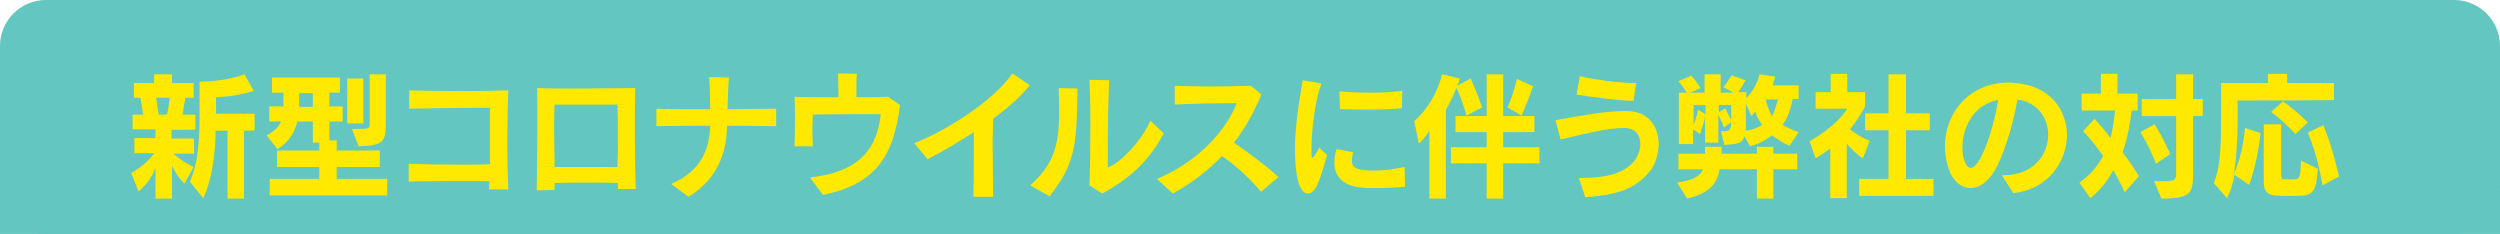
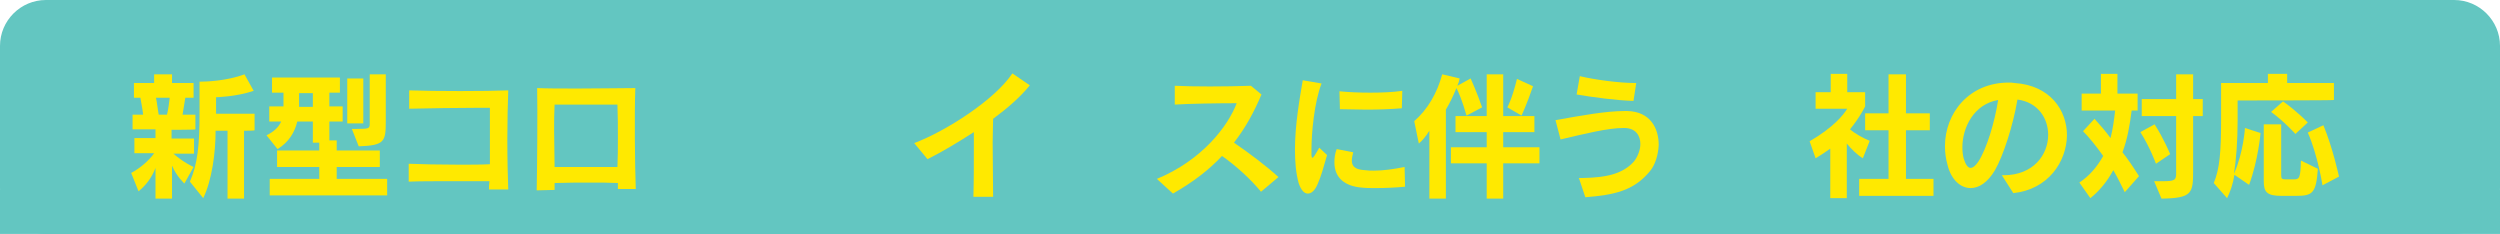
<svg xmlns="http://www.w3.org/2000/svg" version="1.1" id="レイヤー_1" x="0px" y="0px" viewBox="0 0 545 51" style="enable-background:new 0 0 545 51;" xml:space="preserve">
  <style type="text/css">
	.st0{fill:#63C6C1;}
	.st1{fill:#FFE900;}
</style>
  <rect y="41.3" class="st0" width="545" height="9.7" />
  <g>
    <g>
      <path class="st0" d="M545,41c0,5.5-4.5,10-10,10H10C4.5,51,0,46.5,0,41V10C0,4.5,4.5,0,10,0h525c5.5,0,10,4.5,10,10V41z" />
    </g>
    <g>
      <path class="st1" d="M37.4,28.3v1.9h4.9v3.3h-4.5c2.3,2,4.4,2.9,4.4,2.9l-2,3.6c0,0-1.7-1.5-2.7-3.9v7.2h-3.6v-6.7    c-0.8,2.2-2.3,4-3.7,5.1l-1.6-4c1.9-1,3.9-2.7,5-4.3h-4.3v-3.3h4.6v-1.9h-5V25h2.3c-0.1-1.1-0.5-3.1-0.6-3.7h-1.4v-3.2h4.4v-1.9    h3.9v1.9h4.7v3.2h-1.8c-0.1,0.6-0.4,2.6-0.6,3.7h2.8v3.2C42.6,28.3,37.4,28.3,37.4,28.3z M34,21.3c0.2,0.8,0.4,2.7,0.6,3.7h1.8    c0.3-1.1,0.5-2.9,0.6-3.7H34z M53.2,28.5v14.8h-3.6V28.5H47c0,4.8-0.8,10.8-2.7,14.7l-2.9-3.6c1.7-3.9,2.1-8,2.1-15v-6.8    c0,0,0.1,0,0.2,0c1,0,5.6-0.1,9.6-1.6l2,3.6c-3.8,1.3-8.2,1.4-8.2,1.4v3.6h8.4v3.6C55.5,28.5,53.2,28.5,53.2,28.5z" />
      <path class="st1" d="M58.8,42.6V39h10.8v-2.6h-9.2v-3.6h9.2v-1.7h-1.4v-4.6h-3.4c-0.5,2.2-1.8,4.5-4.3,6l-2.4-3    c1.6-0.8,2.6-1.7,3.2-3h-2.6v-3.3h3.1v-3h-2.5v-3.3h14.8v3.3h-2.3v3h2.9v3.3h-2.9v4.1h1.6v2.2h9.4v3.6h-9.4V39h11v3.6H58.8z     M68.2,20.3h-3v3h3V20.3z M75.7,26.9v-9.8h3.5v9.8C79.2,26.9,75.7,26.9,75.7,26.9z M78.2,31.9l-1.5-3.8c0.4,0,0.8,0,1.1,0    c2.8,0,2.8-0.1,2.8-1.3V16.2h3.5v10.3C84.1,30.9,83.8,31.7,78.2,31.9z" />
      <path class="st1" d="M106.6,41.3c0-0.5,0-1.1,0.1-1.8c-2.3,0-5.3,0-8.2,0c-3.6,0-7.2,0-9.4,0.1v-3.9c2.4,0.1,6.8,0.2,11.1,0.2    c2.4,0,4.7,0,6.6-0.1c0-3,0-6.3,0-9.1c0-1.2,0-2.2,0-3.2c-0.7,0-1.5,0-2.5,0c-4.3,0-10.8,0.1-15.1,0.2v-4c5.7,0.2,16.7,0.2,21.6,0    c-0.1,2.7-0.2,6.7-0.2,10.7c0,4.3,0.1,8.4,0.2,10.9C110.8,41.3,106.6,41.3,106.6,41.3z" />
      <path class="st1" d="M134.7,41.2v-1.3c-1.9-0.1-3.9-0.1-5.8-0.1c-2.6,0-5.2,0-8,0.1v1.5l-3.9,0.1c0.1-4.8,0.2-17,0.1-22.3    c2,0.1,5.4,0.1,9,0.1c4.6,0,9.6-0.1,12.4-0.1c-0.2,5.5-0.1,16.8,0.1,22H134.7z M134.6,22.8h-13.7c-0.1,1.8-0.1,3.7-0.1,5.6    c0,2.7,0.1,5.4,0.1,8h13.7c0.1-2.1,0.1-4.2,0.1-6.3C134.7,27.6,134.7,25.2,134.6,22.8z" />
-       <path class="st1" d="M158.5,27.4c-0.1,7.5-3.3,12.4-8.4,15.5l-3.8-2.8c6.8-2.9,8.4-7.9,8.5-12.7c-5,0-9.7,0.1-11.7,0.1v-3.8    c2,0.1,6.7,0.1,11.7,0.1c0-2.1,0-4.5-0.2-7l4.3,0.1c-0.2,2.4-0.2,4.6-0.3,6.9c4.4,0,8.6-0.1,10.6-0.1v3.8    C167.1,27.5,163,27.4,158.5,27.4z" />
-       <path class="st1" d="M179.4,42.5l-2.8-3.8c11.3-1.3,14.6-6.7,15.4-13.8c-2,0-4.2,0-6.3,0c-3.2,0-6.3,0-8.5,0.1    c0,0.9-0.1,1.8-0.1,2.8c0,1.3,0,2.7,0.1,4.1h-4c0.1-2.2,0.1-4.5,0.1-6.7c0-1.4,0-2.7-0.1-4.1c1.8,0.1,5.7,0.1,9.6,0.1    c0-1.8-0.1-3.8-0.1-5.2l4.1,0.1c-0.1,0.7-0.1,1.5-0.1,2.4s0,1.8,0,2.7c3.1,0,5.9,0,6.9-0.1l2.6,1.8    C194.8,34.4,190.6,40.2,179.4,42.5z" />
      <path class="st1" d="M216.5,25.9c0,1.4-0.1,3.1-0.1,5.1c0,3.8,0.1,8.3,0.1,11.9h-4.3c0.1-3.3,0.1-7.3,0.1-10.9c0-1.1,0-2.2,0-3.2    c-3.4,2.2-6.9,4.3-10.1,5.9l-2.9-3.5c7.1-2.7,17.6-9.5,21.4-15.2l3.8,2.6C222.4,21.2,219.6,23.6,216.5,25.9z" />
-       <path class="st1" d="M228.8,42.8l-4.2-2.4c4.9-4.5,6.3-8.2,6.3-16.2c0-1.5-0.1-3.1-0.1-5l4.1,0.1    C234.7,31.8,234.5,35.5,228.8,42.8z M240.3,42.2l-2.8-1.8c0.1-1.7,0.2-7.8,0.2-13.5c0-3.9-0.1-7.6-0.2-9.5l4.3,0.1    c-0.2,4.5-0.3,9.1-0.3,13.9c0,1.7,0,3.4,0,5.1c2.3-0.7,7.1-5.3,9.3-10.2l2.9,2.8C250.6,34.7,247,38.5,240.3,42.2z" />
      <path class="st1" d="M274.9,41.8c-2.3-2.8-5.5-5.7-8.5-7.8c-2.8,3-6.3,5.7-10.7,8.2l-3.5-3.2c9.9-4.1,15.5-11.5,17.4-16.5    c-4,0-10.4,0.1-13.5,0.3v-4.1c3.9,0.2,11,0.2,16.6,0l2.3,1.9c-1.6,3.8-3.5,7.3-6,10.5c3.5,2.4,7.2,5.2,9.7,7.5L274.9,41.8z" />
      <path class="st1" d="M287.3,40c-0.6,1.5-1.4,2.2-2.2,2.2c-0.8,0-1.5-0.8-2-2.3c-0.6-2.2-0.8-4.7-0.8-7.3c0-5.3,1-11,1.7-15.1    l4.1,0.7c-1.6,4.1-2.2,10.9-2.2,14.3c0,0.5,0,0.9,0,1.2c0,0.4,0.1,0.7,0.2,0.7c0.2,0,0.6-0.6,1.5-2.2l1.7,1.6    C288.5,36.6,288,38.4,287.3,40z M300,41c-1.2,0-2.2,0-3.1-0.1c-3.7-0.3-6-2.1-6-5.5c0-0.9,0.1-1.9,0.5-2.9l3.6,0.7    c-0.2,0.8-0.3,1.3-0.3,1.8c0,1.7,1.4,2,2.9,2.1c0.6,0.1,1.2,0.1,1.9,0.1c2,0,4.2-0.3,6.7-0.8l0.1,4.3C304.2,40.9,302,41,300,41z     M305.6,23.6c-2.3,0.2-5.1,0.3-7.7,0.3c-2,0-4-0.1-5.8-0.1l-0.1-3.9c2,0.2,4.3,0.3,6.7,0.3c2.5,0,5-0.1,7-0.4L305.6,23.6z" />
      <path class="st1" d="M319.7,25.2c-0.9-3.2-1.8-5.3-2.2-6c-0.7,1.7-1.4,3.2-2.3,4.7v19.4h-3.6V28.5c-0.8,1.3-1.5,2.1-2.3,2.8    l-1-4.9c2.9-2.5,5-6.1,6.1-10.2l3.8,0.9c-0.1,0.6-0.2,0.9-0.5,1.6l2.9-1.6c0,0,1.4,3.1,2.5,6.3L319.7,25.2z M327.7,35.6v7.7h-3.6    v-7.7h-7.8v-3.5h7.8v-3.3h-6.8v-3.5h6.8v-9.1h3.6v9.1h6.8v3.5h-6.8v3.3h7.9v3.5H327.7z M331.7,25.2l-3.1-1.8c0,0,1-1.7,2.1-6.2    l3.5,1.6C332.9,22.6,331.7,25.2,331.7,25.2z" />
      <path class="st1" d="M359.7,37.3c-3.6,4.4-8,5.2-14.1,5.7l-1.4-4.2c0.1,0,0.2,0,0.4,0c0.2,0,0.4,0,0.5,0c4.9-0.1,8.6-0.8,11.1-3.6    c0.8-1,1.4-2.5,1.4-3.8c0-1.8-1-3.5-3.5-3.5c-0.1,0-0.1,0-0.2,0c-3.4,0-8.6,1.3-13.7,2.5l-1.1-4.2c5.5-1,11-2,15.1-2    c0.1,0,0.3,0,0.5,0c5.1,0.1,6.9,3.8,6.9,7.4C361.5,33.8,360.8,36,359.7,37.3z M356.1,22c-3.6-0.1-8.9-0.8-12.4-1.4l0.7-4    c3.3,0.8,8.7,1.5,12.1,1.5c0.1,0,0.1,0,0.2,0L356.1,22z" />
-       <path class="st1" d="M386.6,36.9v6.4H383v-6.4h-8.1c-0.7,3.8-2.9,5.3-7.1,6.4l-2.2-3.5c3.3-0.5,4.9-1.2,5.7-2.9h-5.4v-3.4h5.8V32    h3.6v1.5h7.7V32h3.6v1.5h5.2v3.4H386.6z M390.1,31.8c-1.5-0.7-2.7-1.5-3.8-2.3c-1.3,1-2.7,1.8-4.8,2.4l-1.2-2.2    c-0.5,1.6-1.5,1.7-4.4,1.9l-0.7-3c0.3,0,0.6,0,0.8,0c0.9,0,1.4-0.2,1.4-1.9l-1.6,1.1c-0.2-0.8-0.9-2.2-1.2-2.8v6.1h-2.9v-5.7    c-0.1,1-0.7,2.7-1.1,3.8l-1.5-1v3.2H366V20.2h1.7c-0.8-1.4-1.8-2.5-1.8-2.5l2.8-1.2c0,0,1,1,2,2.7l-2.2,1h3.1v-4h3.5v4h2.8    l-2.2-1.2c1-1.2,1.8-2.6,1.8-2.6l3,1.1c0,0-1,1.9-1.6,2.6h1.8v1.3c1.3-1.2,2.4-3.3,2.9-5.2l3.4,0.5c-0.1,0.6-0.4,1.4-0.6,1.9h5.7    v3h-1.3c-0.3,1.6-1,4.1-2.2,5.6c0.9,0.6,2.1,1.1,3.5,1.6L390.1,31.8z M371.8,22.9h-2.6v4.3c0.5-1,1-3.3,1-3.3l1.6,1V22.9z     M377.5,22.9h-2.8v1.6l1.4-0.9c0,0,0.9,1.7,1.3,2.6v-3.3H377.5z M382.6,24.3c-0.2,0.4-0.5,0.7-0.8,1l-1.2-2.7c0,0,0,1.2,0,2.6    s0,2.8,0,3.3c1.5-0.2,2.7-0.7,3.6-1.3C383.4,26.3,383,25.3,382.6,24.3z M384.9,21.7c0.2,0.9,0.9,2.9,1.4,3.6    c0.5-0.8,1-2.6,1.3-3.6H384.9z" />
      <path class="st1" d="M406.1,34.5c-1.2-0.7-2.6-2.1-3.5-3.2v11.9H399V32.4c-1,0.7-2,1.4-3.2,2.1l-1.3-3.7c5.3-3.1,7.4-5.8,8.2-7.1    h-6.9v-3.6h3.3v-4h3.6v4h3.9v3.1c0,0-1.1,2.3-3.3,5c0.9,0.8,2.8,1.9,4.3,2.5L406.1,34.5z M405.3,42.6V39h6.4V28.4h-5.1v-3.7h5.1    v-8.5h3.8v8.5h5.2v3.7h-5.2V39h6v3.7h-16.2V42.6z" />
      <path class="st1" d="M438.9,42.1l-2.5-3.9c0.1,0,0.3,0,0.4,0c6.5,0,9.7-4.5,9.7-8.8c0-3.6-2.2-7.1-6.7-7.7    c-0.9,5.5-3.1,12.3-4.9,15.4c-1.6,2.7-3.5,3.9-5.3,3.9c-2.2,0-4.2-1.8-5-4.9c-0.4-1.4-0.6-2.8-0.6-4.2c0-7.3,5.3-13.9,13.9-13.9    c0.4,0,0.8,0,1.3,0.1c7.7,0.5,11.4,5.9,11.4,11.4C450.5,35.3,446.5,41.3,438.9,42.1z M427.8,32.1c0,0.9,0.1,1.8,0.3,2.5    c0.4,1.3,0.9,2,1.5,2c0.5,0,1.1-0.5,1.7-1.4c1.8-2.8,3.5-8.4,4.3-13.4C430.3,22.7,427.8,27.8,427.8,32.1z" />
      <path class="st1" d="M463.2,41.9c-0.7-1.4-1.6-3.3-2.5-4.8c-1.3,2.4-3,4.5-5,6.1l-2.4-3.4c2.1-1.4,3.8-3.3,5.2-5.8    c-1.5-2.1-3.1-4.1-4.4-5.4l2.5-2.7c1.1,1.2,2.5,2.8,3.5,4.2c0.5-1.9,0.8-4.2,1-6h-7.3v-3.7h4.2v-4.3h3.6v4.3h4.4v3.7h-1.3    c-0.4,3.1-0.9,6.2-2,9.1c1.2,1.5,2.4,3.3,3.6,5.2L463.2,41.9z M470,35.7c0,0-1.3-3.6-3.4-6.9l3.1-1.7c2,3.1,3.4,6.5,3.4,6.5    L470,35.7z M478.1,25.3V37c0,5.1-0.1,6.2-6.9,6.3l-1.6-3.8c0.8,0,1.4,0,2,0c2.6,0,2.8-0.3,2.8-1.8V25.3h-7.5v-3.7h7.5v-5.4h3.7    v5.4h2.1v3.7H478.1z" />
      <path class="st1" d="M487.8,21.9v4.4c0,4.4-0.3,8.5-0.8,11.6c2.1-4.7,2.4-10,2.4-10l3.4,1.1c0,0-0.5,5.9-2.5,11.3l-3.2-2.2    c-0.3,2-0.9,3.7-1.6,5.1l-2.9-3.3c1.3-3.1,1.6-6.8,1.6-13.9v-7.9h10.2v-2h4.2v2h10.2v3.7C508.8,21.9,487.8,21.9,487.8,21.9z     M500.5,42.7h-3.1c-3.2,0-3.9-0.8-3.9-3.2V27.1h3.8v11.1c0,0.8,0.2,0.9,1.1,0.9h1.6c1.3,0,1.5-0.3,1.6-4.1l3.7,1.8    C504.9,42.1,504.2,42.7,500.5,42.7z M500.4,29.2c0,0-2.3-2.6-5.3-4.8l2.6-2.3c3.1,2.2,5.4,4.6,5.4,4.6L500.4,29.2z M506.3,40.4    c0,0-1-6.5-3.2-11.5l3.4-1.6c2.1,5.1,3.4,11.2,3.4,11.2L506.3,40.4z" />
    </g>
  </g>
</svg>